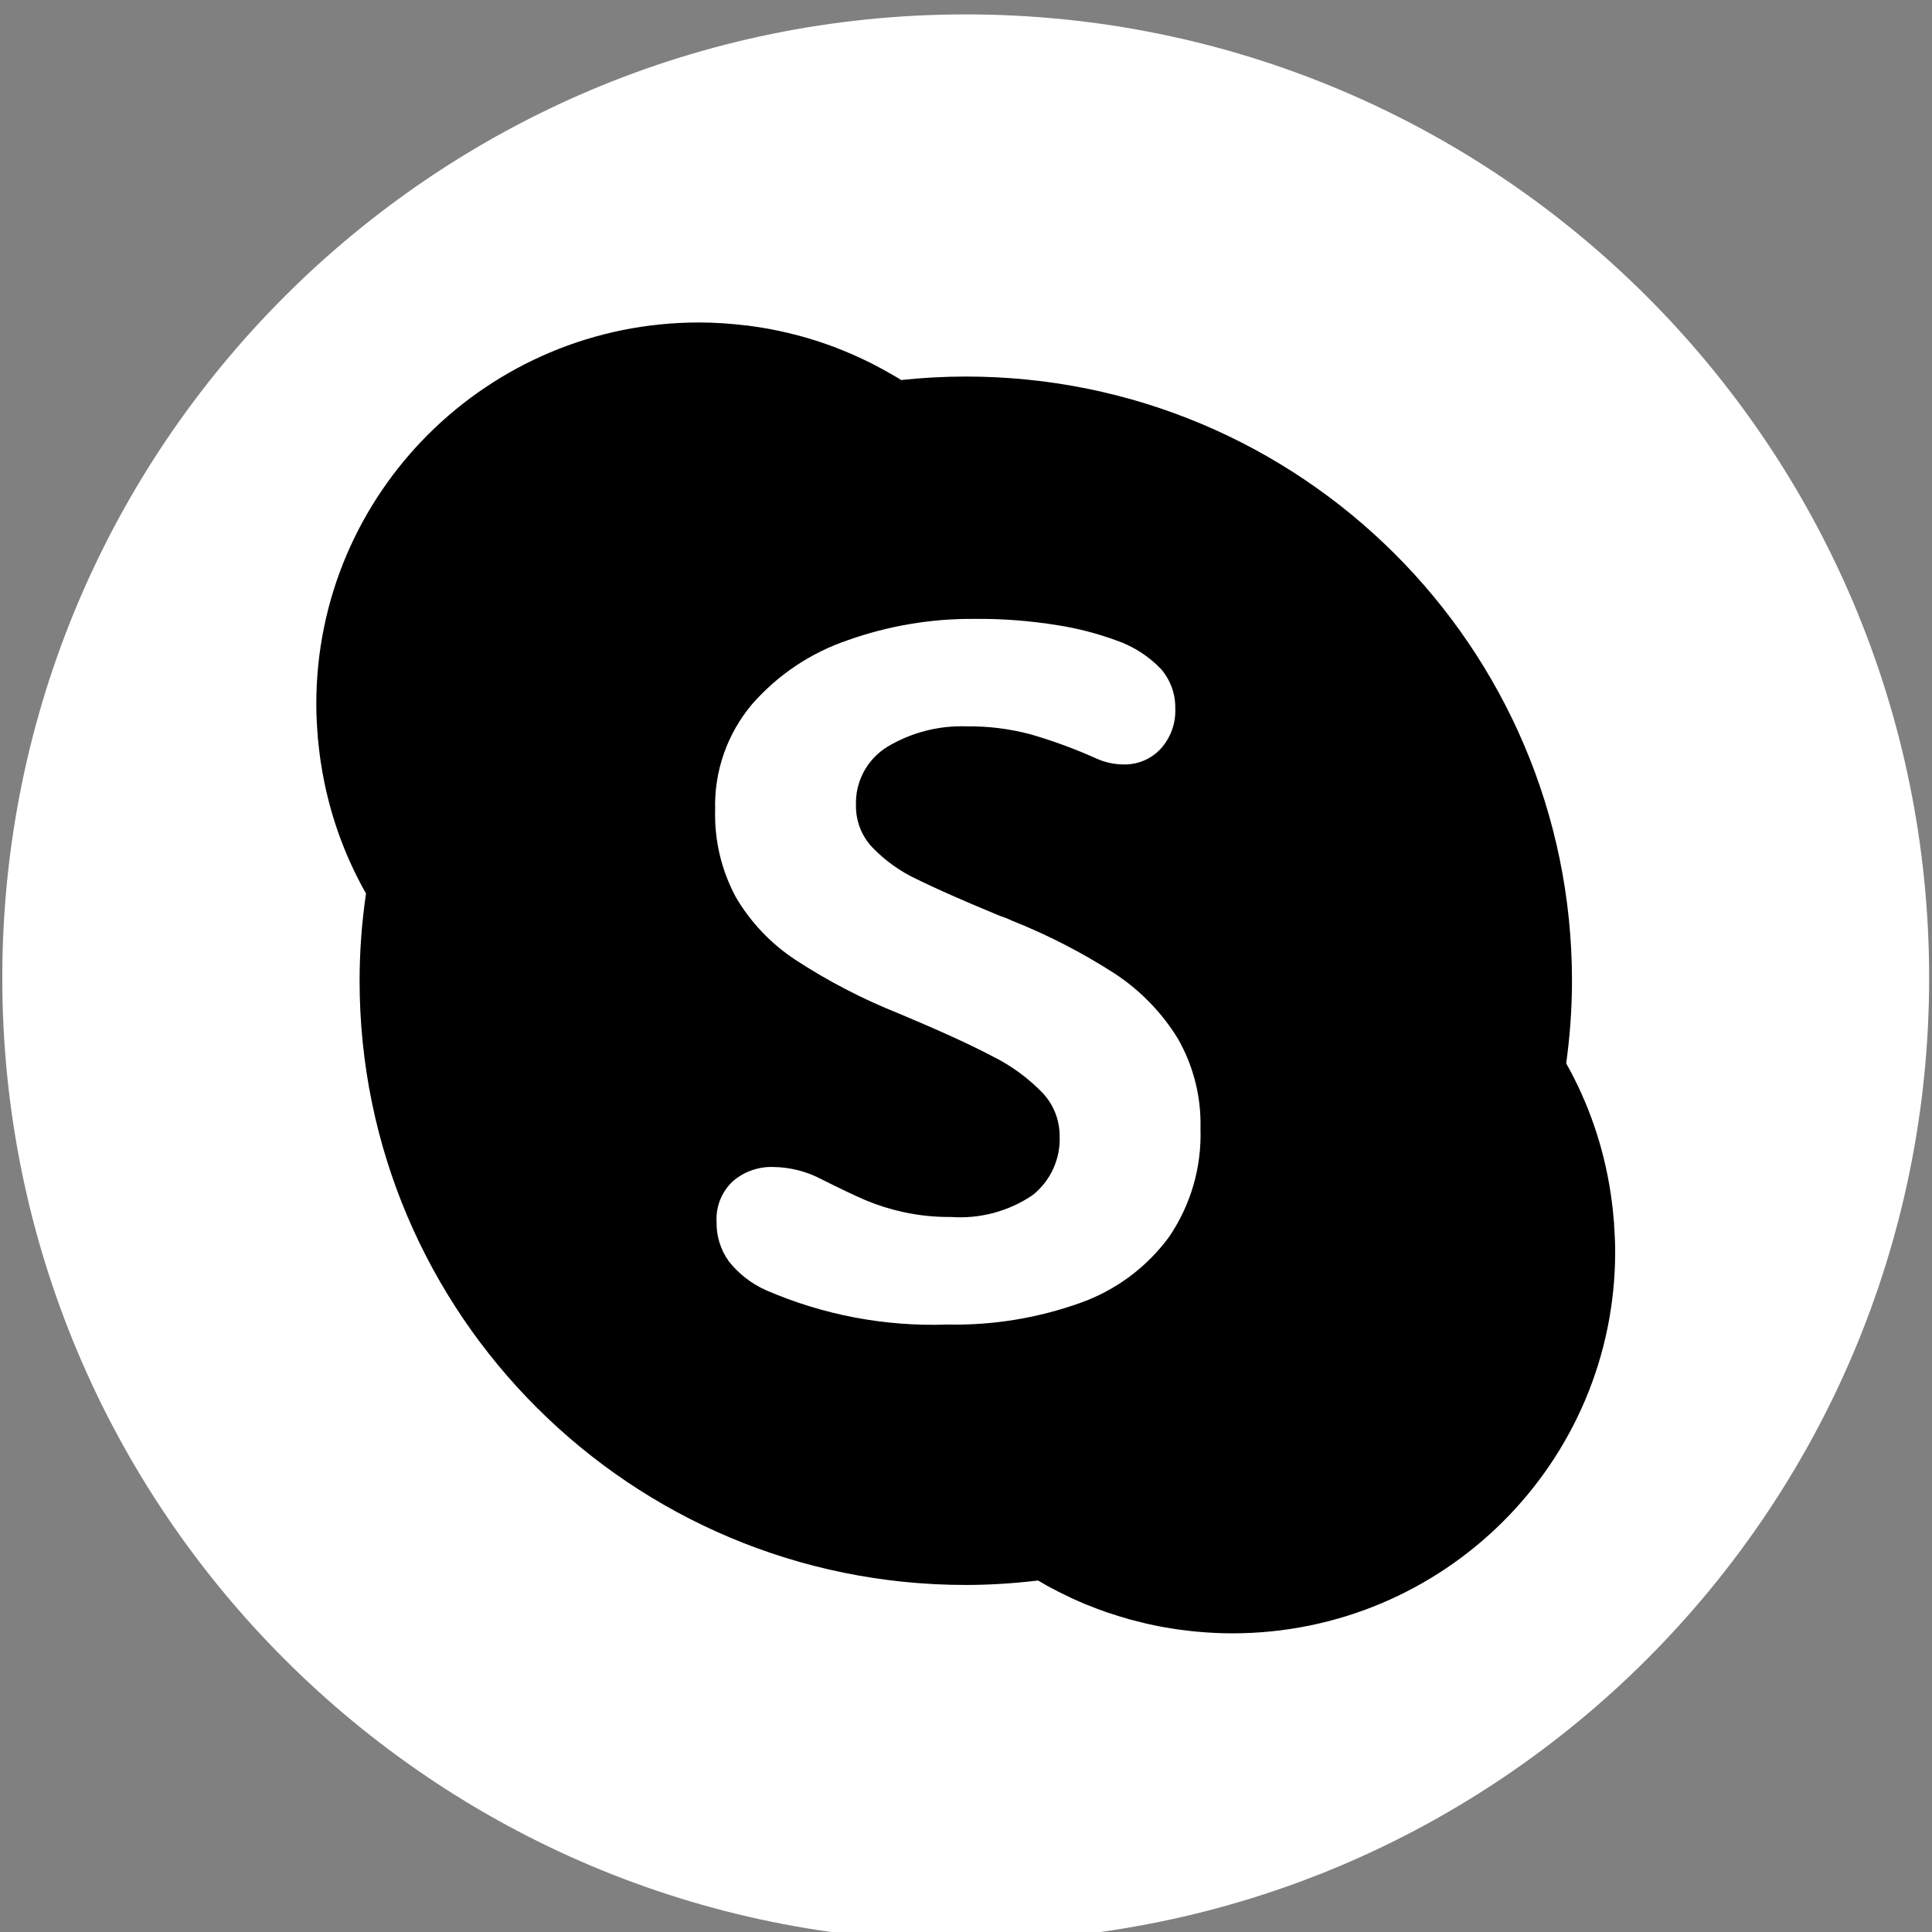
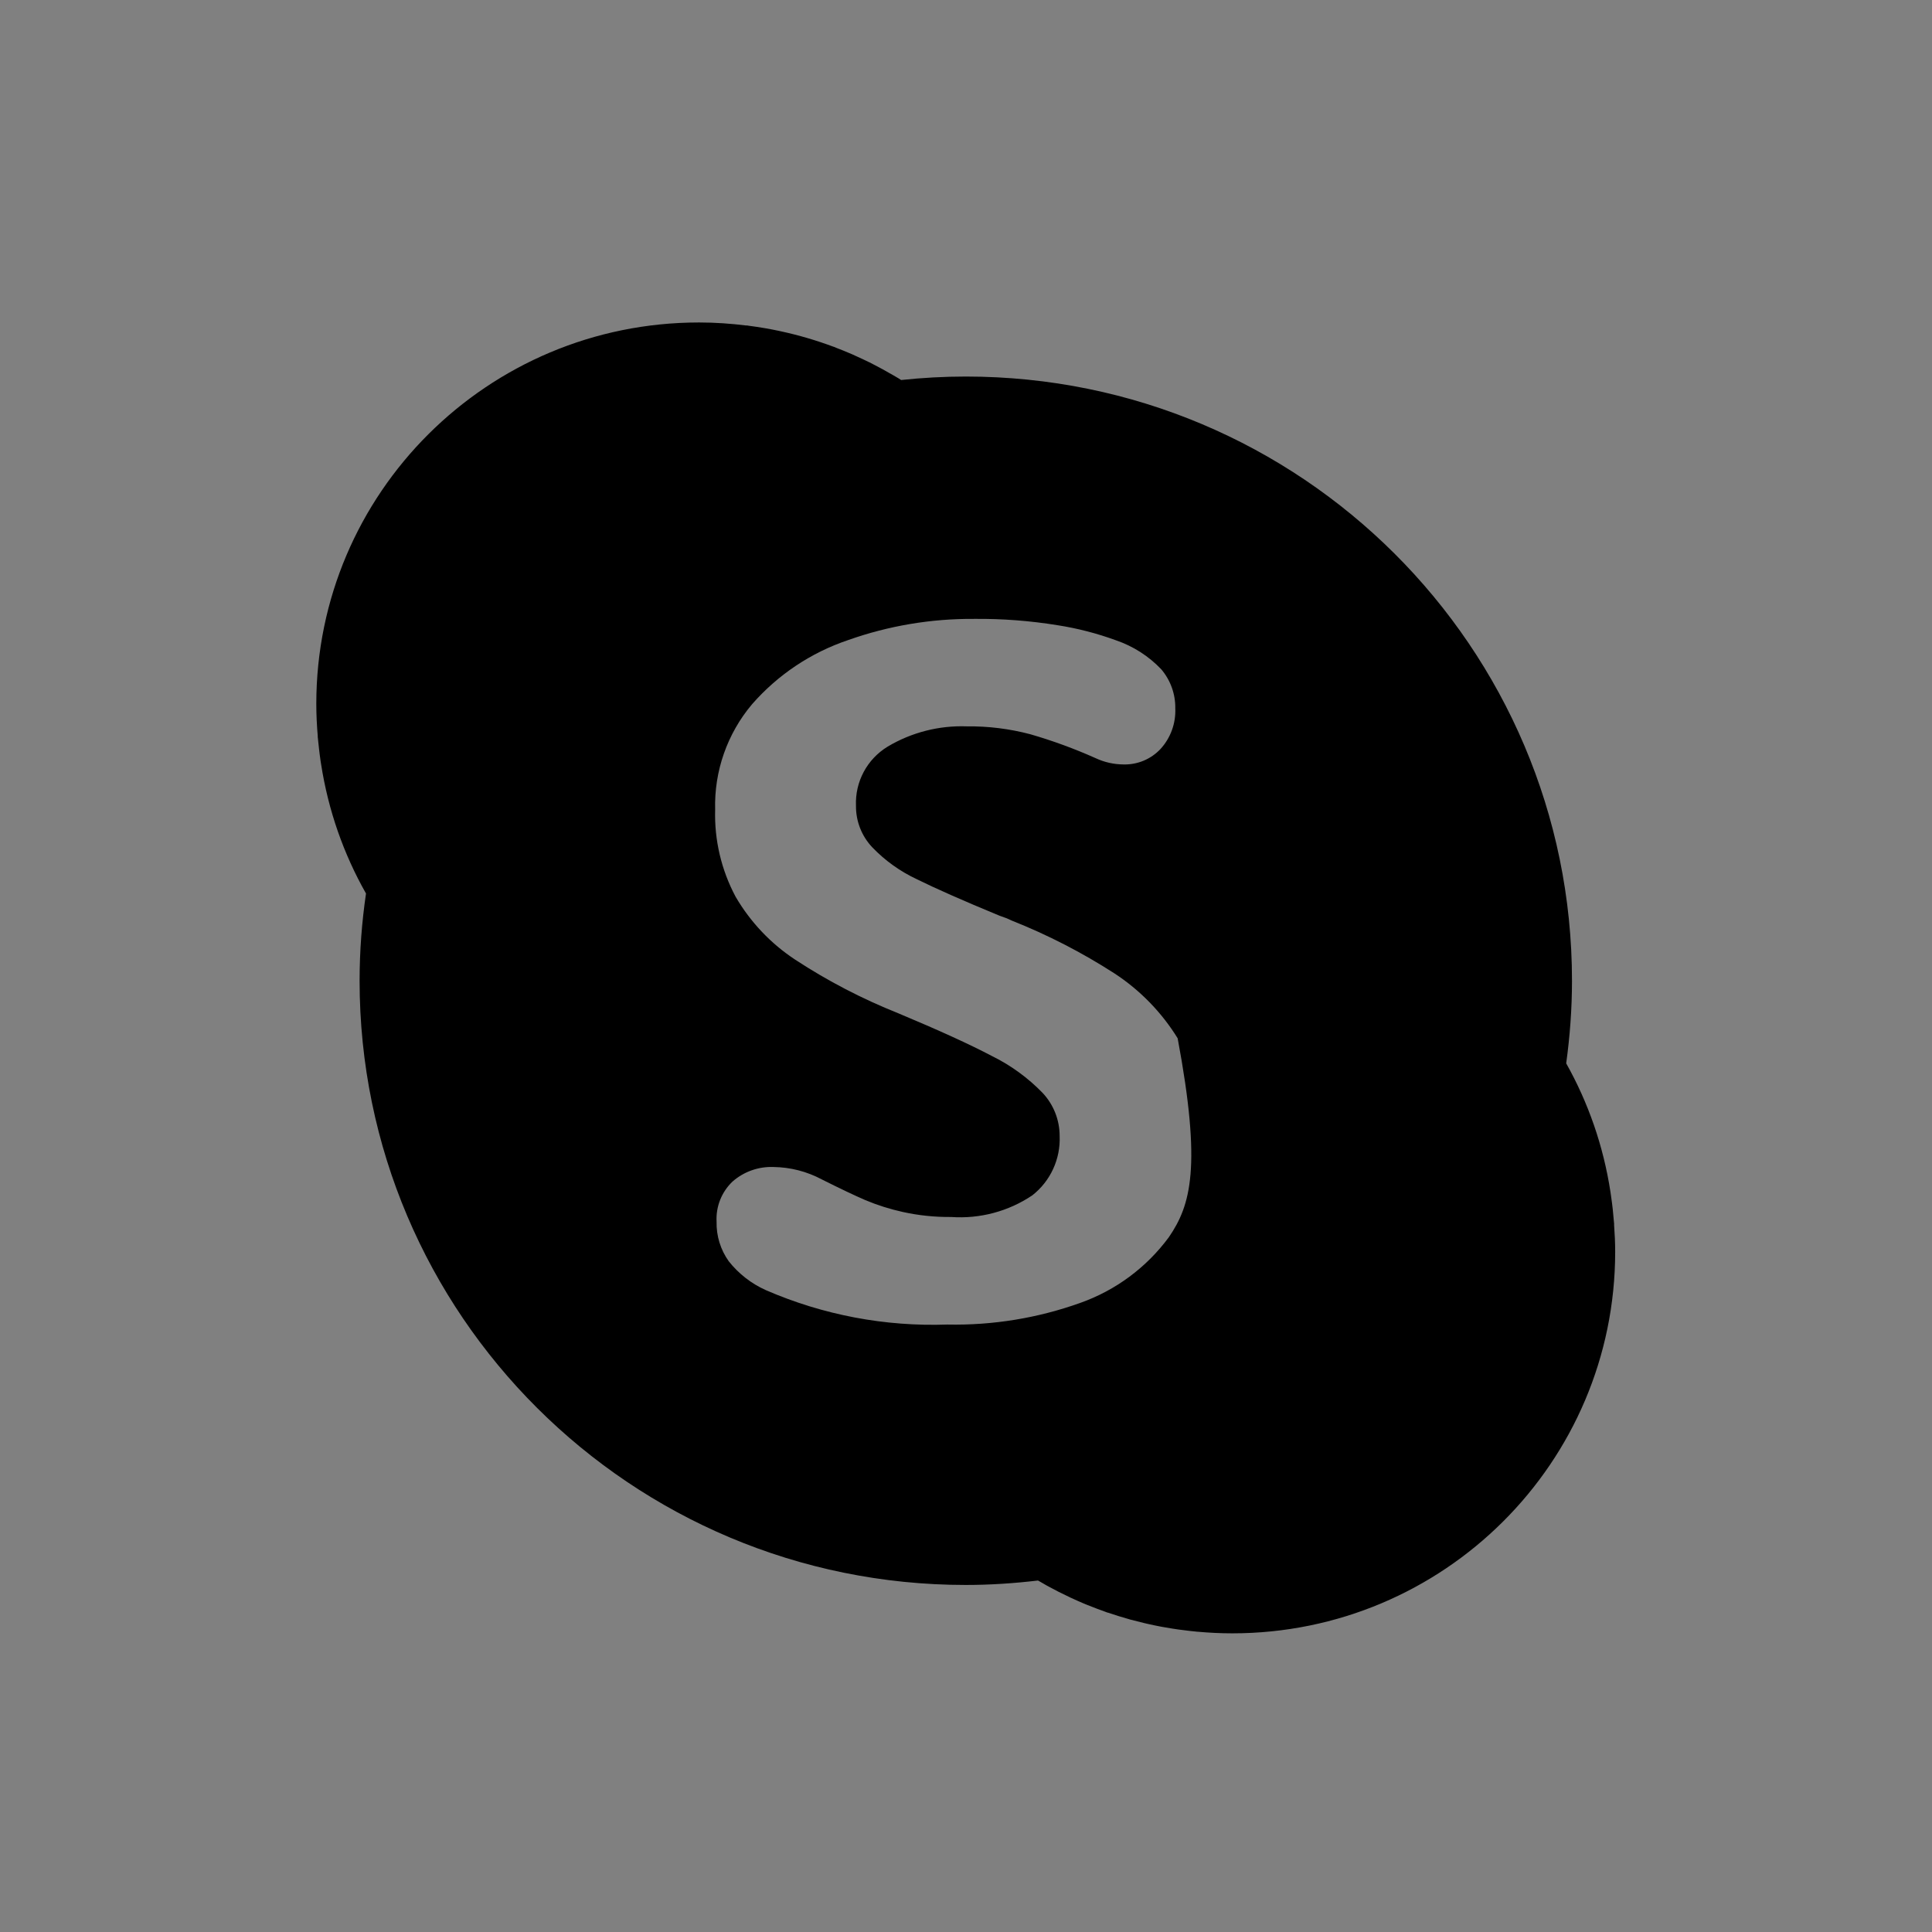
<svg xmlns="http://www.w3.org/2000/svg" width="100%" height="100%" viewBox="0 0 300 300" xml:space="preserve" style="fill-rule:evenodd;clip-rule:evenodd;stroke-linejoin:round;stroke-miterlimit:2;">
  <rect x="0" y="0" width="300" height="300" fill="#808080" stroke="none" />
  <g transform="matrix(1,0,0,1,-4461.59,-27470.9)">
    <g transform="matrix(5.556,0,0,5.556,0,0)">
      <g transform="matrix(0,-1,-1,0,830.012,4944.77)">
-         <path d="M-26.926,-26.926C-41.798,-26.926 -53.853,-14.87 -53.853,0.001C-53.853,14.872 -41.798,26.926 -26.926,26.926C-12.055,26.926 0.001,14.872 0.001,0.001C0.001,-14.87 -12.055,-26.926 -26.926,-26.926" style="fill:white;" />
-       </g>
+         </g>
      <g transform="matrix(1,0,0,1,835.689,4964.45)">
-         <path d="M0,14.494C-0.623,15.339 -1.484,15.978 -2.473,16.329C-3.665,16.756 -4.925,16.961 -6.19,16.935C-7.93,16.996 -9.66,16.669 -11.257,15.976C-11.666,15.795 -12.023,15.516 -12.3,15.166C-12.53,14.844 -12.649,14.457 -12.64,14.061C-12.663,13.64 -12.5,13.229 -12.194,12.938C-11.877,12.66 -11.465,12.515 -11.044,12.532C-10.576,12.539 -10.115,12.657 -9.701,12.878C-9.187,13.136 -8.781,13.328 -8.484,13.457C-8.145,13.599 -7.793,13.71 -7.434,13.789C-6.99,13.887 -6.538,13.933 -6.084,13.929C-5.282,13.985 -4.483,13.773 -3.816,13.324C-3.31,12.928 -3.025,12.31 -3.052,11.668C-3.051,11.219 -3.222,10.786 -3.53,10.459C-3.938,10.039 -4.415,9.691 -4.939,9.433C-5.561,9.105 -6.435,8.707 -7.561,8.236C-8.567,7.835 -9.532,7.334 -10.439,6.74C-11.124,6.29 -11.695,5.687 -12.108,4.979C-12.507,4.231 -12.705,3.392 -12.68,2.546C-12.71,1.471 -12.343,0.422 -11.649,-0.401C-10.928,-1.226 -10.001,-1.845 -8.962,-2.195C-7.833,-2.595 -6.643,-2.795 -5.445,-2.787C-4.662,-2.795 -3.879,-2.735 -3.105,-2.609C-2.552,-2.523 -2.008,-2.382 -1.482,-2.19C-1,-2.026 -0.563,-1.747 -0.212,-1.378C0.046,-1.074 0.186,-0.687 0.18,-0.288C0.198,0.131 0.05,0.54 -0.233,0.849C-0.501,1.135 -0.878,1.292 -1.27,1.281C-1.536,1.279 -1.799,1.221 -2.041,1.108C-2.636,0.842 -3.249,0.617 -3.876,0.436C-4.453,0.284 -5.048,0.21 -5.644,0.217C-6.422,0.188 -7.191,0.385 -7.859,0.783C-8.434,1.133 -8.773,1.766 -8.744,2.438C-8.748,2.871 -8.583,3.288 -8.285,3.601C-7.93,3.97 -7.51,4.27 -7.047,4.487C-6.529,4.744 -5.755,5.086 -4.727,5.511C-4.613,5.547 -4.502,5.591 -4.395,5.643C-3.392,6.041 -2.43,6.535 -1.522,7.12C-0.807,7.587 -0.203,8.207 0.246,8.934C0.687,9.7 0.908,10.572 0.884,11.455C0.921,12.537 0.612,13.601 0,14.494M12.443,14.139L12.446,14.134C12.442,14.089 12.437,14.045 12.433,14C12.425,13.902 12.417,13.806 12.406,13.71C12.393,13.591 12.377,13.473 12.36,13.354C12.354,13.314 12.349,13.274 12.343,13.234C12.145,11.939 11.718,10.725 11.105,9.635C11.209,8.88 11.267,8.11 11.267,7.326C11.267,-1.999 3.682,-9.56 -5.675,-9.56C-6.286,-9.56 -6.888,-9.526 -7.482,-9.463C-7.506,-9.478 -7.53,-9.494 -7.554,-9.509C-7.601,-9.537 -7.649,-9.565 -7.697,-9.593C-7.732,-9.613 -7.768,-9.633 -7.804,-9.653C-7.934,-9.729 -8.065,-9.8 -8.198,-9.869C-8.239,-9.891 -8.281,-9.912 -8.322,-9.933C-8.338,-9.941 -8.353,-9.95 -8.369,-9.959C-8.37,-9.958 -8.371,-9.958 -8.372,-9.958C-8.488,-10.016 -8.606,-10.07 -8.725,-10.124C-8.768,-10.144 -8.811,-10.163 -8.854,-10.183C-8.938,-10.219 -9.021,-10.254 -9.105,-10.288C-9.109,-10.289 -9.113,-10.291 -9.116,-10.292C-9.172,-10.315 -9.229,-10.337 -9.286,-10.359C-9.314,-10.369 -9.34,-10.382 -9.368,-10.393C-9.369,-10.392 -9.369,-10.392 -9.37,-10.392C-9.845,-10.569 -10.337,-10.715 -10.842,-10.824C-10.857,-10.827 -10.872,-10.831 -10.887,-10.834C-11.162,-10.893 -11.44,-10.94 -11.723,-10.977C-11.749,-10.98 -11.773,-10.986 -11.799,-10.989C-11.801,-10.988 -11.804,-10.987 -11.806,-10.986C-12.24,-11.04 -12.682,-11.071 -13.13,-11.071C-19.038,-11.071 -23.827,-6.298 -23.827,-0.41C-23.827,-0.105 -23.811,0.198 -23.786,0.497C-23.787,0.499 -23.787,0.501 -23.788,0.502C-23.786,0.53 -23.782,0.556 -23.779,0.584C-23.771,0.669 -23.762,0.752 -23.752,0.836C-23.739,0.951 -23.725,1.065 -23.708,1.18C-23.704,1.21 -23.699,1.239 -23.694,1.268C-23.492,2.574 -23.059,3.793 -22.438,4.888C-22.554,5.684 -22.617,6.498 -22.617,7.326C-22.617,16.652 -15.032,24.213 -5.675,24.213C-4.992,24.213 -4.319,24.167 -3.657,24.089C-3.651,24.093 -3.644,24.097 -3.637,24.1C-3.611,24.116 -3.584,24.131 -3.558,24.145C-3.535,24.159 -3.513,24.172 -3.489,24.185C-3.461,24.201 -3.433,24.219 -3.404,24.234C-3.195,24.349 -2.981,24.458 -2.764,24.559C-2.755,24.563 -2.748,24.568 -2.739,24.572L-2.736,24.572C-2.601,24.635 -2.464,24.696 -2.325,24.754C-2.289,24.768 -2.251,24.782 -2.214,24.797C-2.071,24.854 -1.927,24.909 -1.782,24.96C-1.757,24.969 -1.733,24.979 -1.708,24.988C-1.707,24.987 -1.705,24.987 -1.703,24.986C-1.516,25.051 -1.327,25.109 -1.135,25.163C-1.116,25.169 -1.098,25.174 -1.079,25.18C-0.948,25.215 -0.817,25.248 -0.686,25.279C-0.652,25.287 -0.62,25.295 -0.586,25.302C-0.464,25.33 -0.34,25.355 -0.216,25.379L-0.082,25.402C0.034,25.423 0.15,25.441 0.267,25.458C0.326,25.467 0.384,25.473 0.443,25.48C0.548,25.493 0.654,25.507 0.76,25.516C0.774,25.517 0.789,25.52 0.804,25.521C0.805,25.521 0.806,25.52 0.807,25.52C1.126,25.549 1.448,25.565 1.773,25.565C7.683,25.565 12.474,20.791 12.474,14.9C12.474,14.644 12.461,14.39 12.443,14.139" />
+         <path d="M0,14.494C-0.623,15.339 -1.484,15.978 -2.473,16.329C-3.665,16.756 -4.925,16.961 -6.19,16.935C-7.93,16.996 -9.66,16.669 -11.257,15.976C-11.666,15.795 -12.023,15.516 -12.3,15.166C-12.53,14.844 -12.649,14.457 -12.64,14.061C-12.663,13.64 -12.5,13.229 -12.194,12.938C-11.877,12.66 -11.465,12.515 -11.044,12.532C-10.576,12.539 -10.115,12.657 -9.701,12.878C-9.187,13.136 -8.781,13.328 -8.484,13.457C-8.145,13.599 -7.793,13.71 -7.434,13.789C-6.99,13.887 -6.538,13.933 -6.084,13.929C-5.282,13.985 -4.483,13.773 -3.816,13.324C-3.31,12.928 -3.025,12.31 -3.052,11.668C-3.051,11.219 -3.222,10.786 -3.53,10.459C-3.938,10.039 -4.415,9.691 -4.939,9.433C-5.561,9.105 -6.435,8.707 -7.561,8.236C-8.567,7.835 -9.532,7.334 -10.439,6.74C-11.124,6.29 -11.695,5.687 -12.108,4.979C-12.507,4.231 -12.705,3.392 -12.68,2.546C-12.71,1.471 -12.343,0.422 -11.649,-0.401C-10.928,-1.226 -10.001,-1.845 -8.962,-2.195C-7.833,-2.595 -6.643,-2.795 -5.445,-2.787C-4.662,-2.795 -3.879,-2.735 -3.105,-2.609C-2.552,-2.523 -2.008,-2.382 -1.482,-2.19C-1,-2.026 -0.563,-1.747 -0.212,-1.378C0.046,-1.074 0.186,-0.687 0.18,-0.288C0.198,0.131 0.05,0.54 -0.233,0.849C-0.501,1.135 -0.878,1.292 -1.27,1.281C-1.536,1.279 -1.799,1.221 -2.041,1.108C-2.636,0.842 -3.249,0.617 -3.876,0.436C-4.453,0.284 -5.048,0.21 -5.644,0.217C-6.422,0.188 -7.191,0.385 -7.859,0.783C-8.434,1.133 -8.773,1.766 -8.744,2.438C-8.748,2.871 -8.583,3.288 -8.285,3.601C-7.93,3.97 -7.51,4.27 -7.047,4.487C-6.529,4.744 -5.755,5.086 -4.727,5.511C-4.613,5.547 -4.502,5.591 -4.395,5.643C-3.392,6.041 -2.43,6.535 -1.522,7.12C-0.807,7.587 -0.203,8.207 0.246,8.934C0.921,12.537 0.612,13.601 0,14.494M12.443,14.139L12.446,14.134C12.442,14.089 12.437,14.045 12.433,14C12.425,13.902 12.417,13.806 12.406,13.71C12.393,13.591 12.377,13.473 12.36,13.354C12.354,13.314 12.349,13.274 12.343,13.234C12.145,11.939 11.718,10.725 11.105,9.635C11.209,8.88 11.267,8.11 11.267,7.326C11.267,-1.999 3.682,-9.56 -5.675,-9.56C-6.286,-9.56 -6.888,-9.526 -7.482,-9.463C-7.506,-9.478 -7.53,-9.494 -7.554,-9.509C-7.601,-9.537 -7.649,-9.565 -7.697,-9.593C-7.732,-9.613 -7.768,-9.633 -7.804,-9.653C-7.934,-9.729 -8.065,-9.8 -8.198,-9.869C-8.239,-9.891 -8.281,-9.912 -8.322,-9.933C-8.338,-9.941 -8.353,-9.95 -8.369,-9.959C-8.37,-9.958 -8.371,-9.958 -8.372,-9.958C-8.488,-10.016 -8.606,-10.07 -8.725,-10.124C-8.768,-10.144 -8.811,-10.163 -8.854,-10.183C-8.938,-10.219 -9.021,-10.254 -9.105,-10.288C-9.109,-10.289 -9.113,-10.291 -9.116,-10.292C-9.172,-10.315 -9.229,-10.337 -9.286,-10.359C-9.314,-10.369 -9.34,-10.382 -9.368,-10.393C-9.369,-10.392 -9.369,-10.392 -9.37,-10.392C-9.845,-10.569 -10.337,-10.715 -10.842,-10.824C-10.857,-10.827 -10.872,-10.831 -10.887,-10.834C-11.162,-10.893 -11.44,-10.94 -11.723,-10.977C-11.749,-10.98 -11.773,-10.986 -11.799,-10.989C-11.801,-10.988 -11.804,-10.987 -11.806,-10.986C-12.24,-11.04 -12.682,-11.071 -13.13,-11.071C-19.038,-11.071 -23.827,-6.298 -23.827,-0.41C-23.827,-0.105 -23.811,0.198 -23.786,0.497C-23.787,0.499 -23.787,0.501 -23.788,0.502C-23.786,0.53 -23.782,0.556 -23.779,0.584C-23.771,0.669 -23.762,0.752 -23.752,0.836C-23.739,0.951 -23.725,1.065 -23.708,1.18C-23.704,1.21 -23.699,1.239 -23.694,1.268C-23.492,2.574 -23.059,3.793 -22.438,4.888C-22.554,5.684 -22.617,6.498 -22.617,7.326C-22.617,16.652 -15.032,24.213 -5.675,24.213C-4.992,24.213 -4.319,24.167 -3.657,24.089C-3.651,24.093 -3.644,24.097 -3.637,24.1C-3.611,24.116 -3.584,24.131 -3.558,24.145C-3.535,24.159 -3.513,24.172 -3.489,24.185C-3.461,24.201 -3.433,24.219 -3.404,24.234C-3.195,24.349 -2.981,24.458 -2.764,24.559C-2.755,24.563 -2.748,24.568 -2.739,24.572L-2.736,24.572C-2.601,24.635 -2.464,24.696 -2.325,24.754C-2.289,24.768 -2.251,24.782 -2.214,24.797C-2.071,24.854 -1.927,24.909 -1.782,24.96C-1.757,24.969 -1.733,24.979 -1.708,24.988C-1.707,24.987 -1.705,24.987 -1.703,24.986C-1.516,25.051 -1.327,25.109 -1.135,25.163C-1.116,25.169 -1.098,25.174 -1.079,25.18C-0.948,25.215 -0.817,25.248 -0.686,25.279C-0.652,25.287 -0.62,25.295 -0.586,25.302C-0.464,25.33 -0.34,25.355 -0.216,25.379L-0.082,25.402C0.034,25.423 0.15,25.441 0.267,25.458C0.326,25.467 0.384,25.473 0.443,25.48C0.548,25.493 0.654,25.507 0.76,25.516C0.774,25.517 0.789,25.52 0.804,25.521C0.805,25.521 0.806,25.52 0.807,25.52C1.126,25.549 1.448,25.565 1.773,25.565C7.683,25.565 12.474,20.791 12.474,14.9C12.474,14.644 12.461,14.39 12.443,14.139" />
      </g>
    </g>
  </g>
</svg>